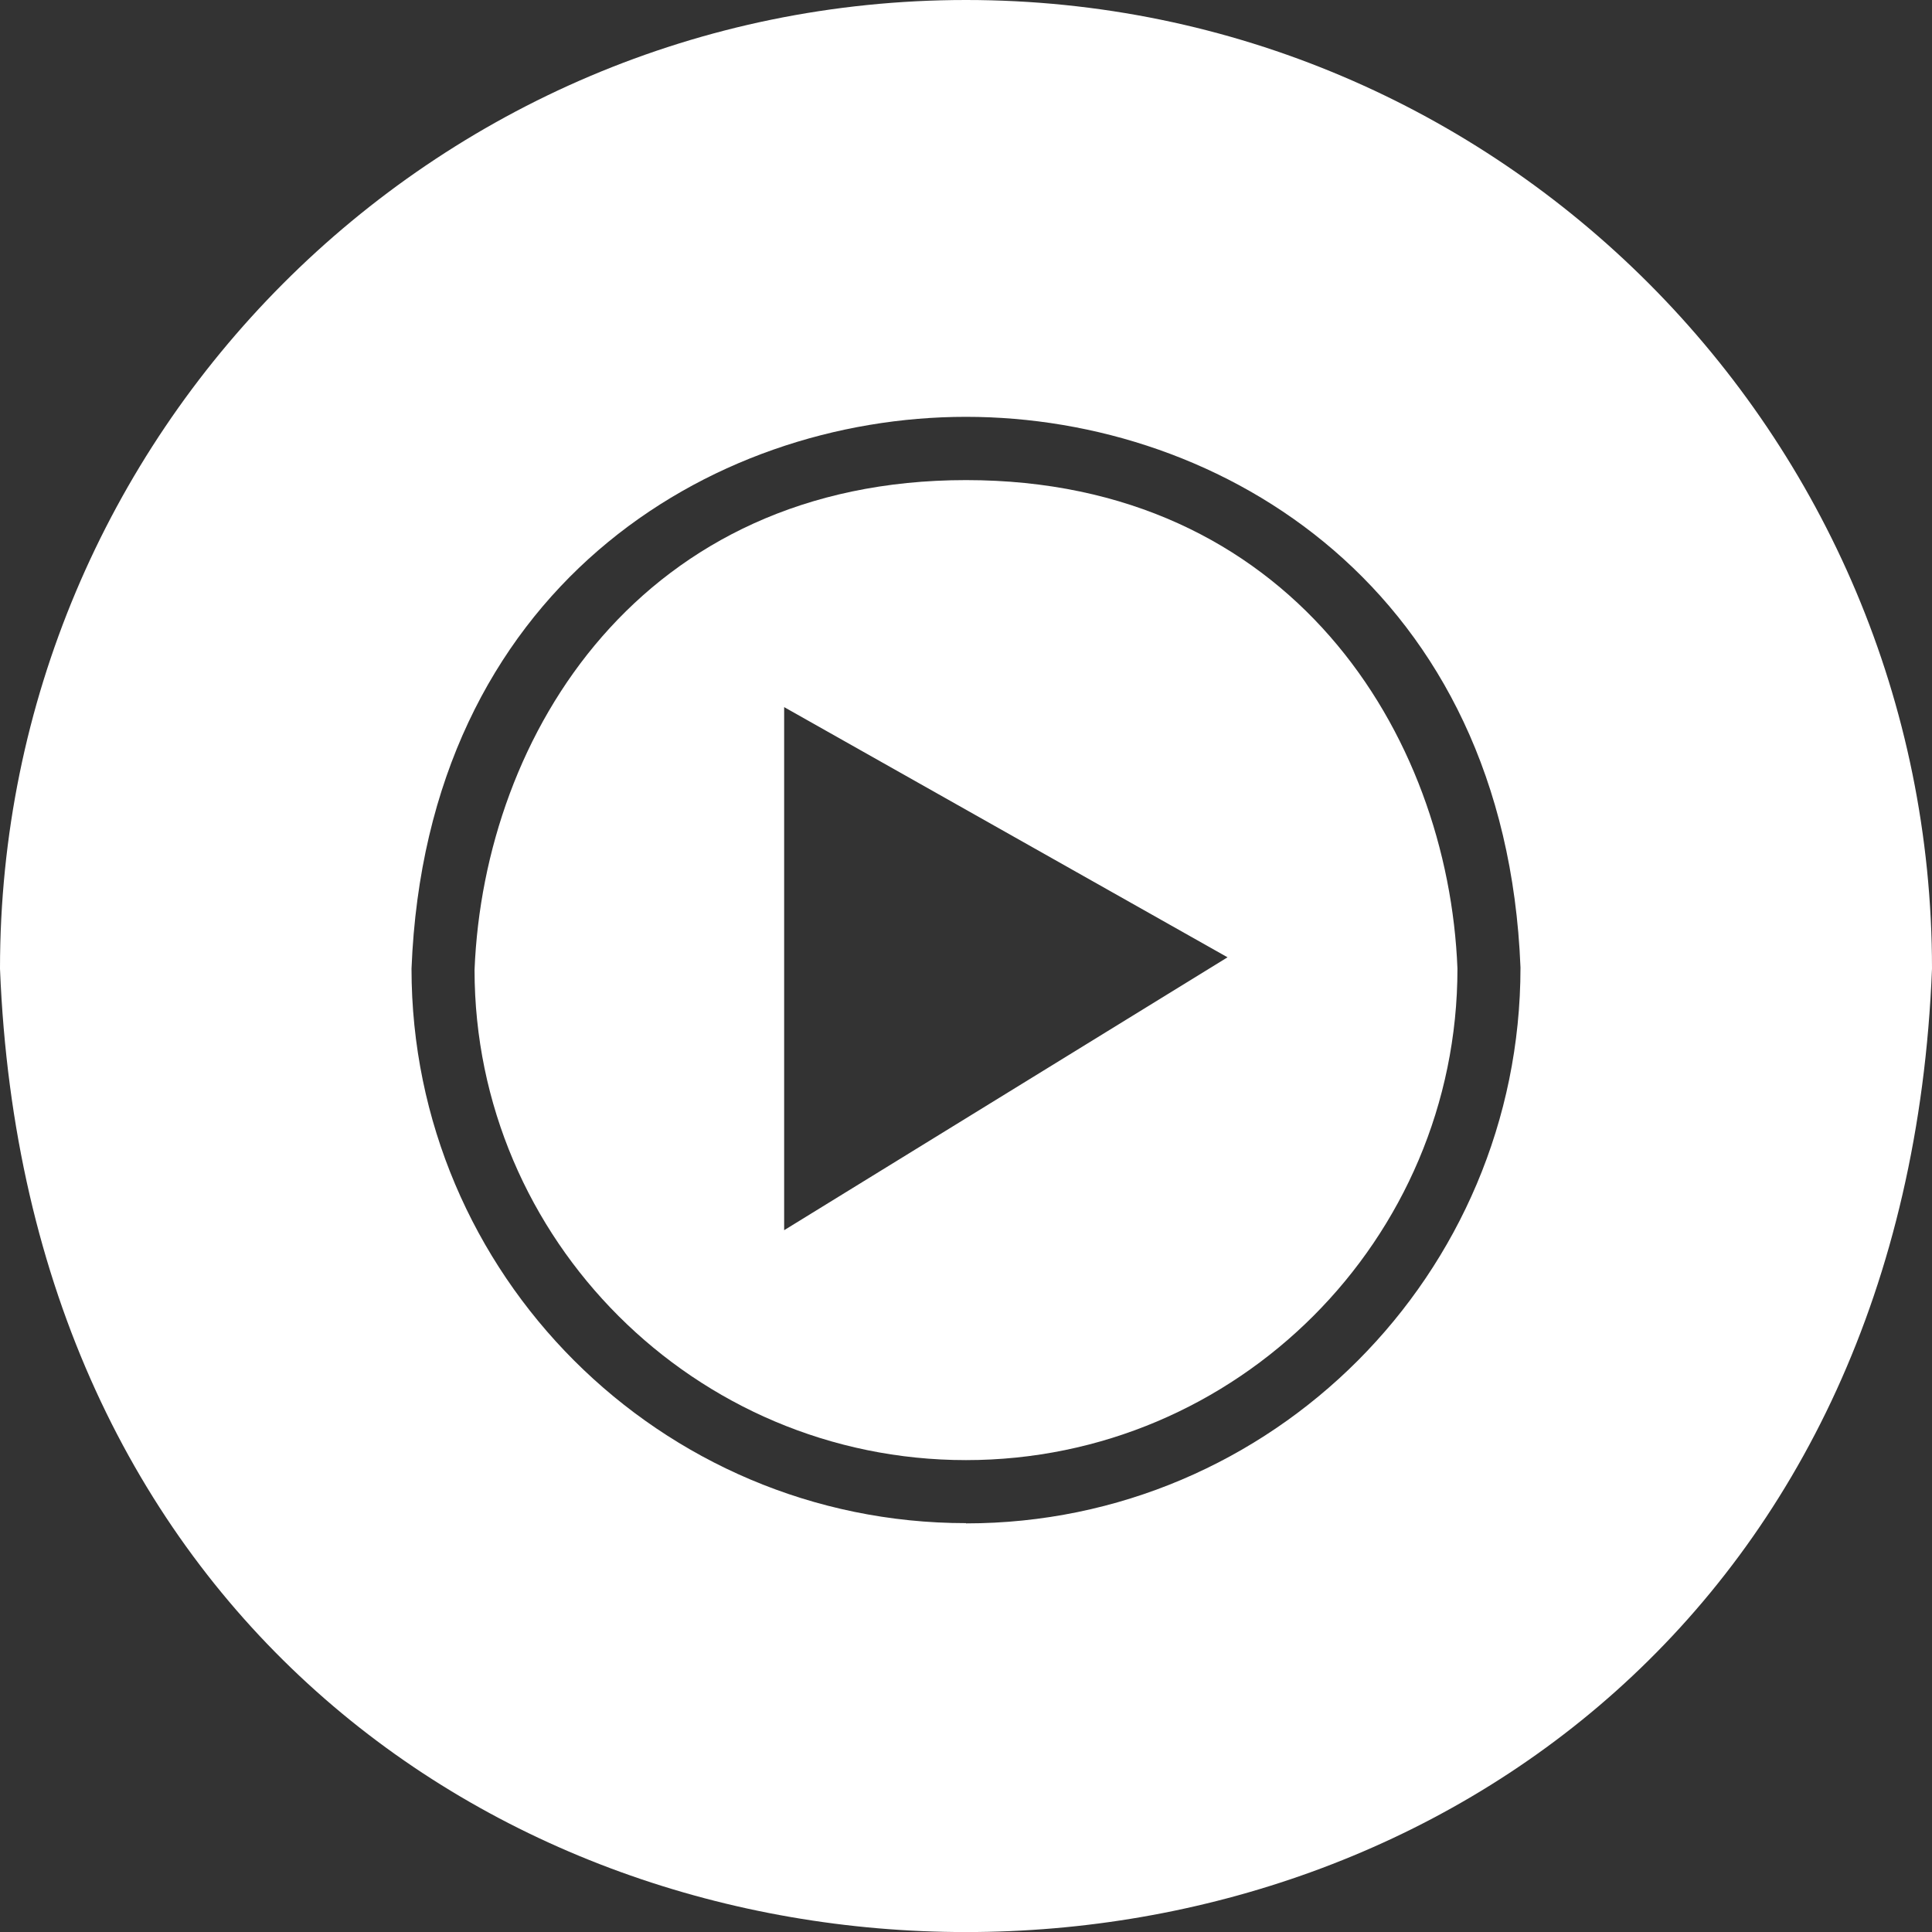
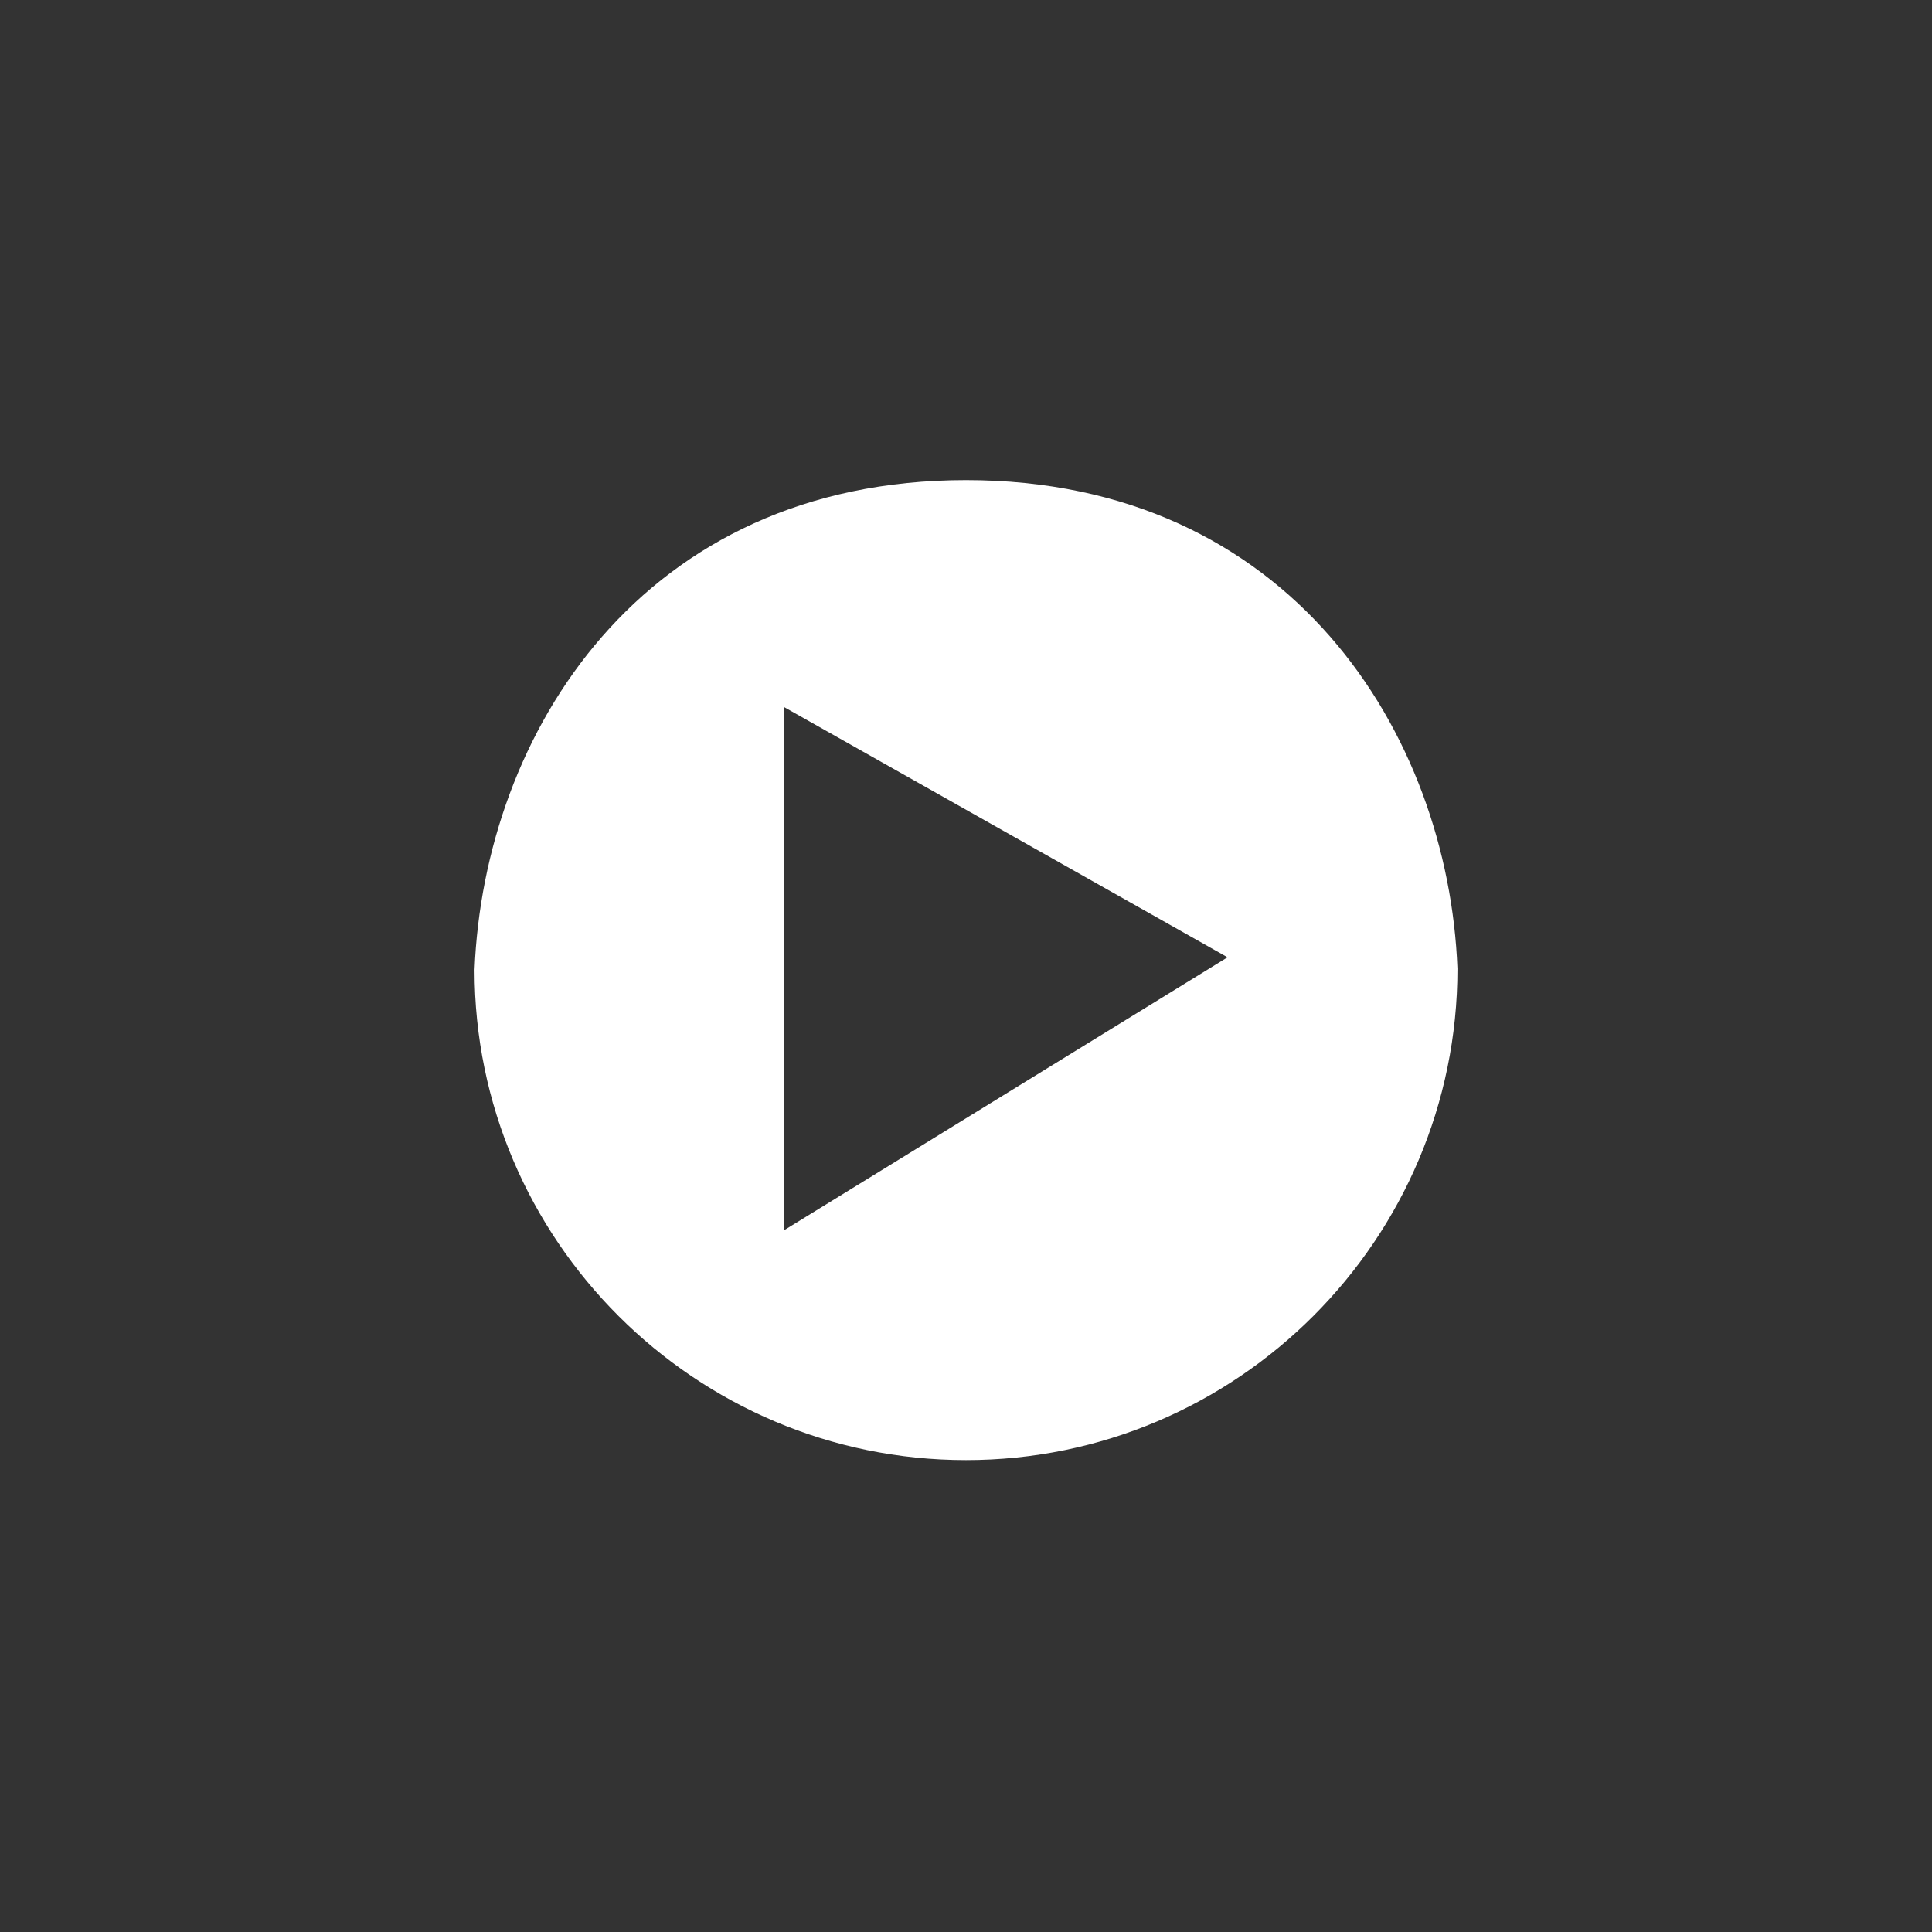
<svg xmlns="http://www.w3.org/2000/svg" id="Layer_1" width="800" height="800" version="1.1" viewBox="0 0 800 800">
  <rect x="0" y="0" width="800" height="800" fill="#333333" stroke="none" />
  <defs>
    <style>
      .st0 {
        fill: #fff;
      }
    </style>
  </defs>
-   <path class="st0" d="M400,0C179.1,0,0,179.6,0,401.1c21.1,532,779,531.8,800,0C800,179.6,620.9,0,400,0ZM400,630.7c-126.6,0-229.6-103-229.6-229.6,6.2-157.2,123.4-228.5,229.6-228.5h0c106.2,0,223.4,71.4,229.6,228,0,127.1-103,230.2-229.6,230.2h0Z" />
  <path class="st0" d="M400,198.8c-134.3,0-199.6,105.1-203.5,202.8,0,111.7,91.3,203,203.5,203s203.5-91.3,203.5-203.5c-3.8-97.2-69.2-202.3-203.5-202.3h0ZM324.7,509.4v-216.6l183.6,103.6-183.6,113Z" />
</svg>